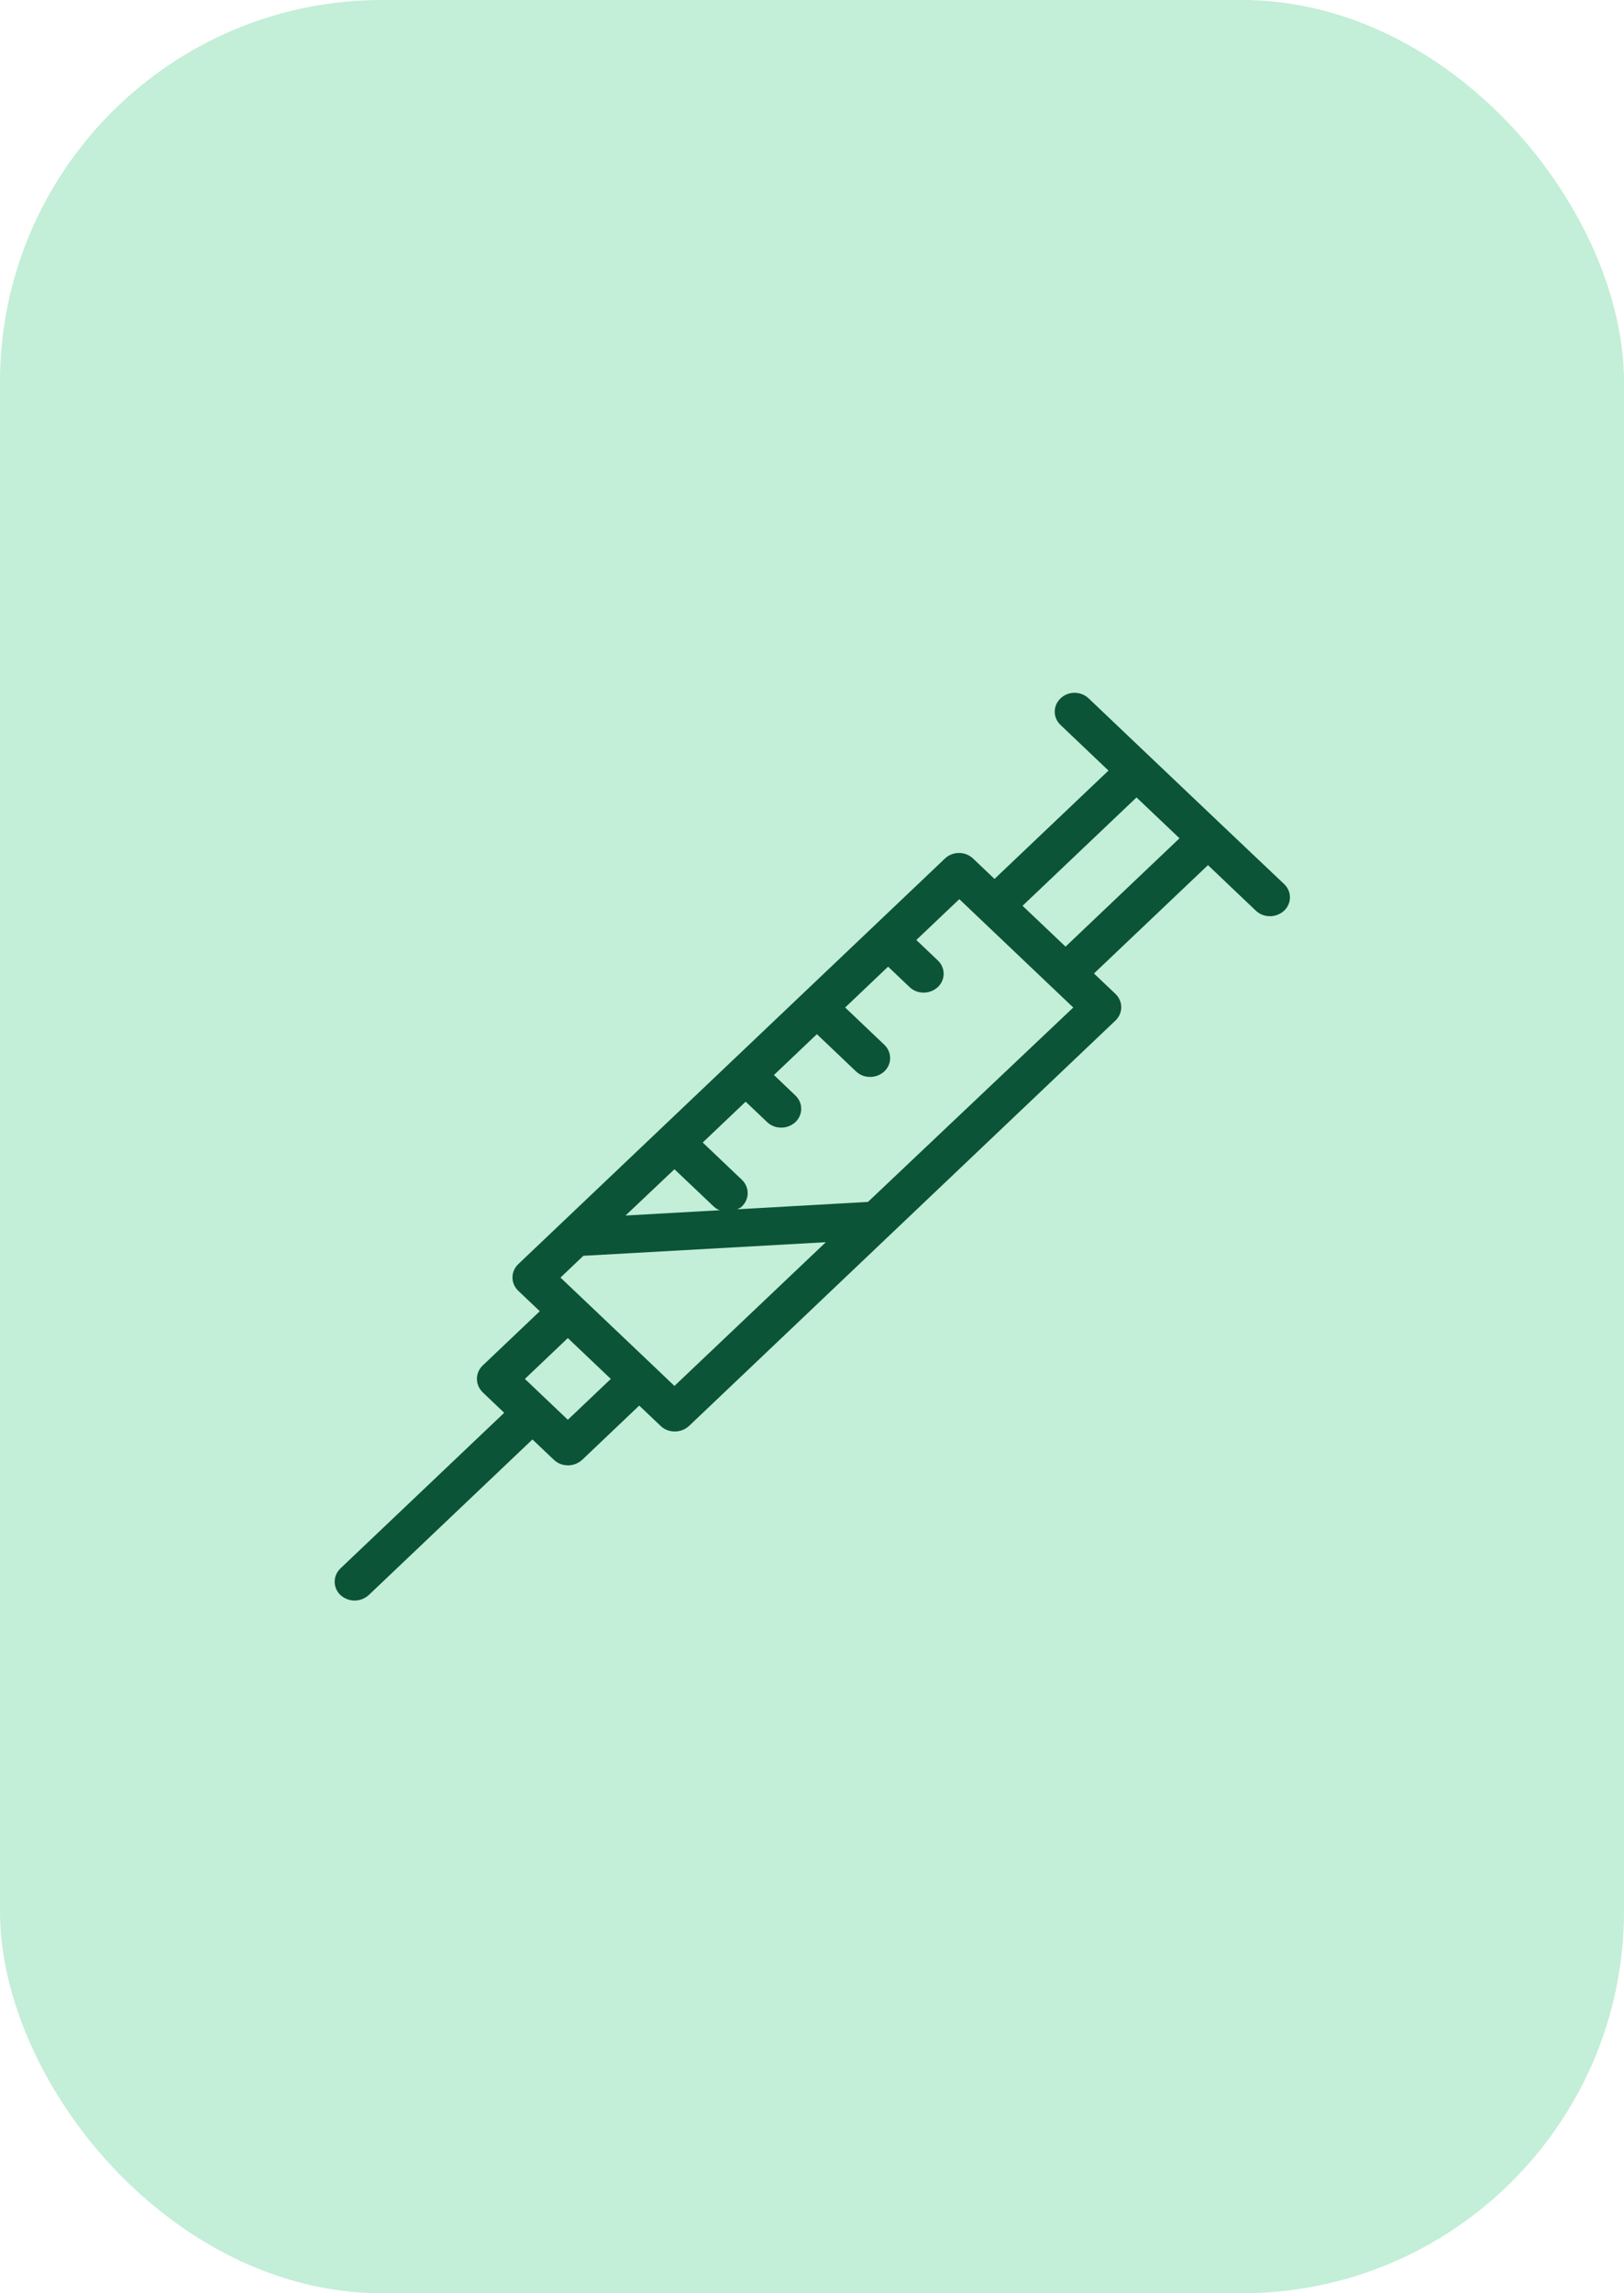
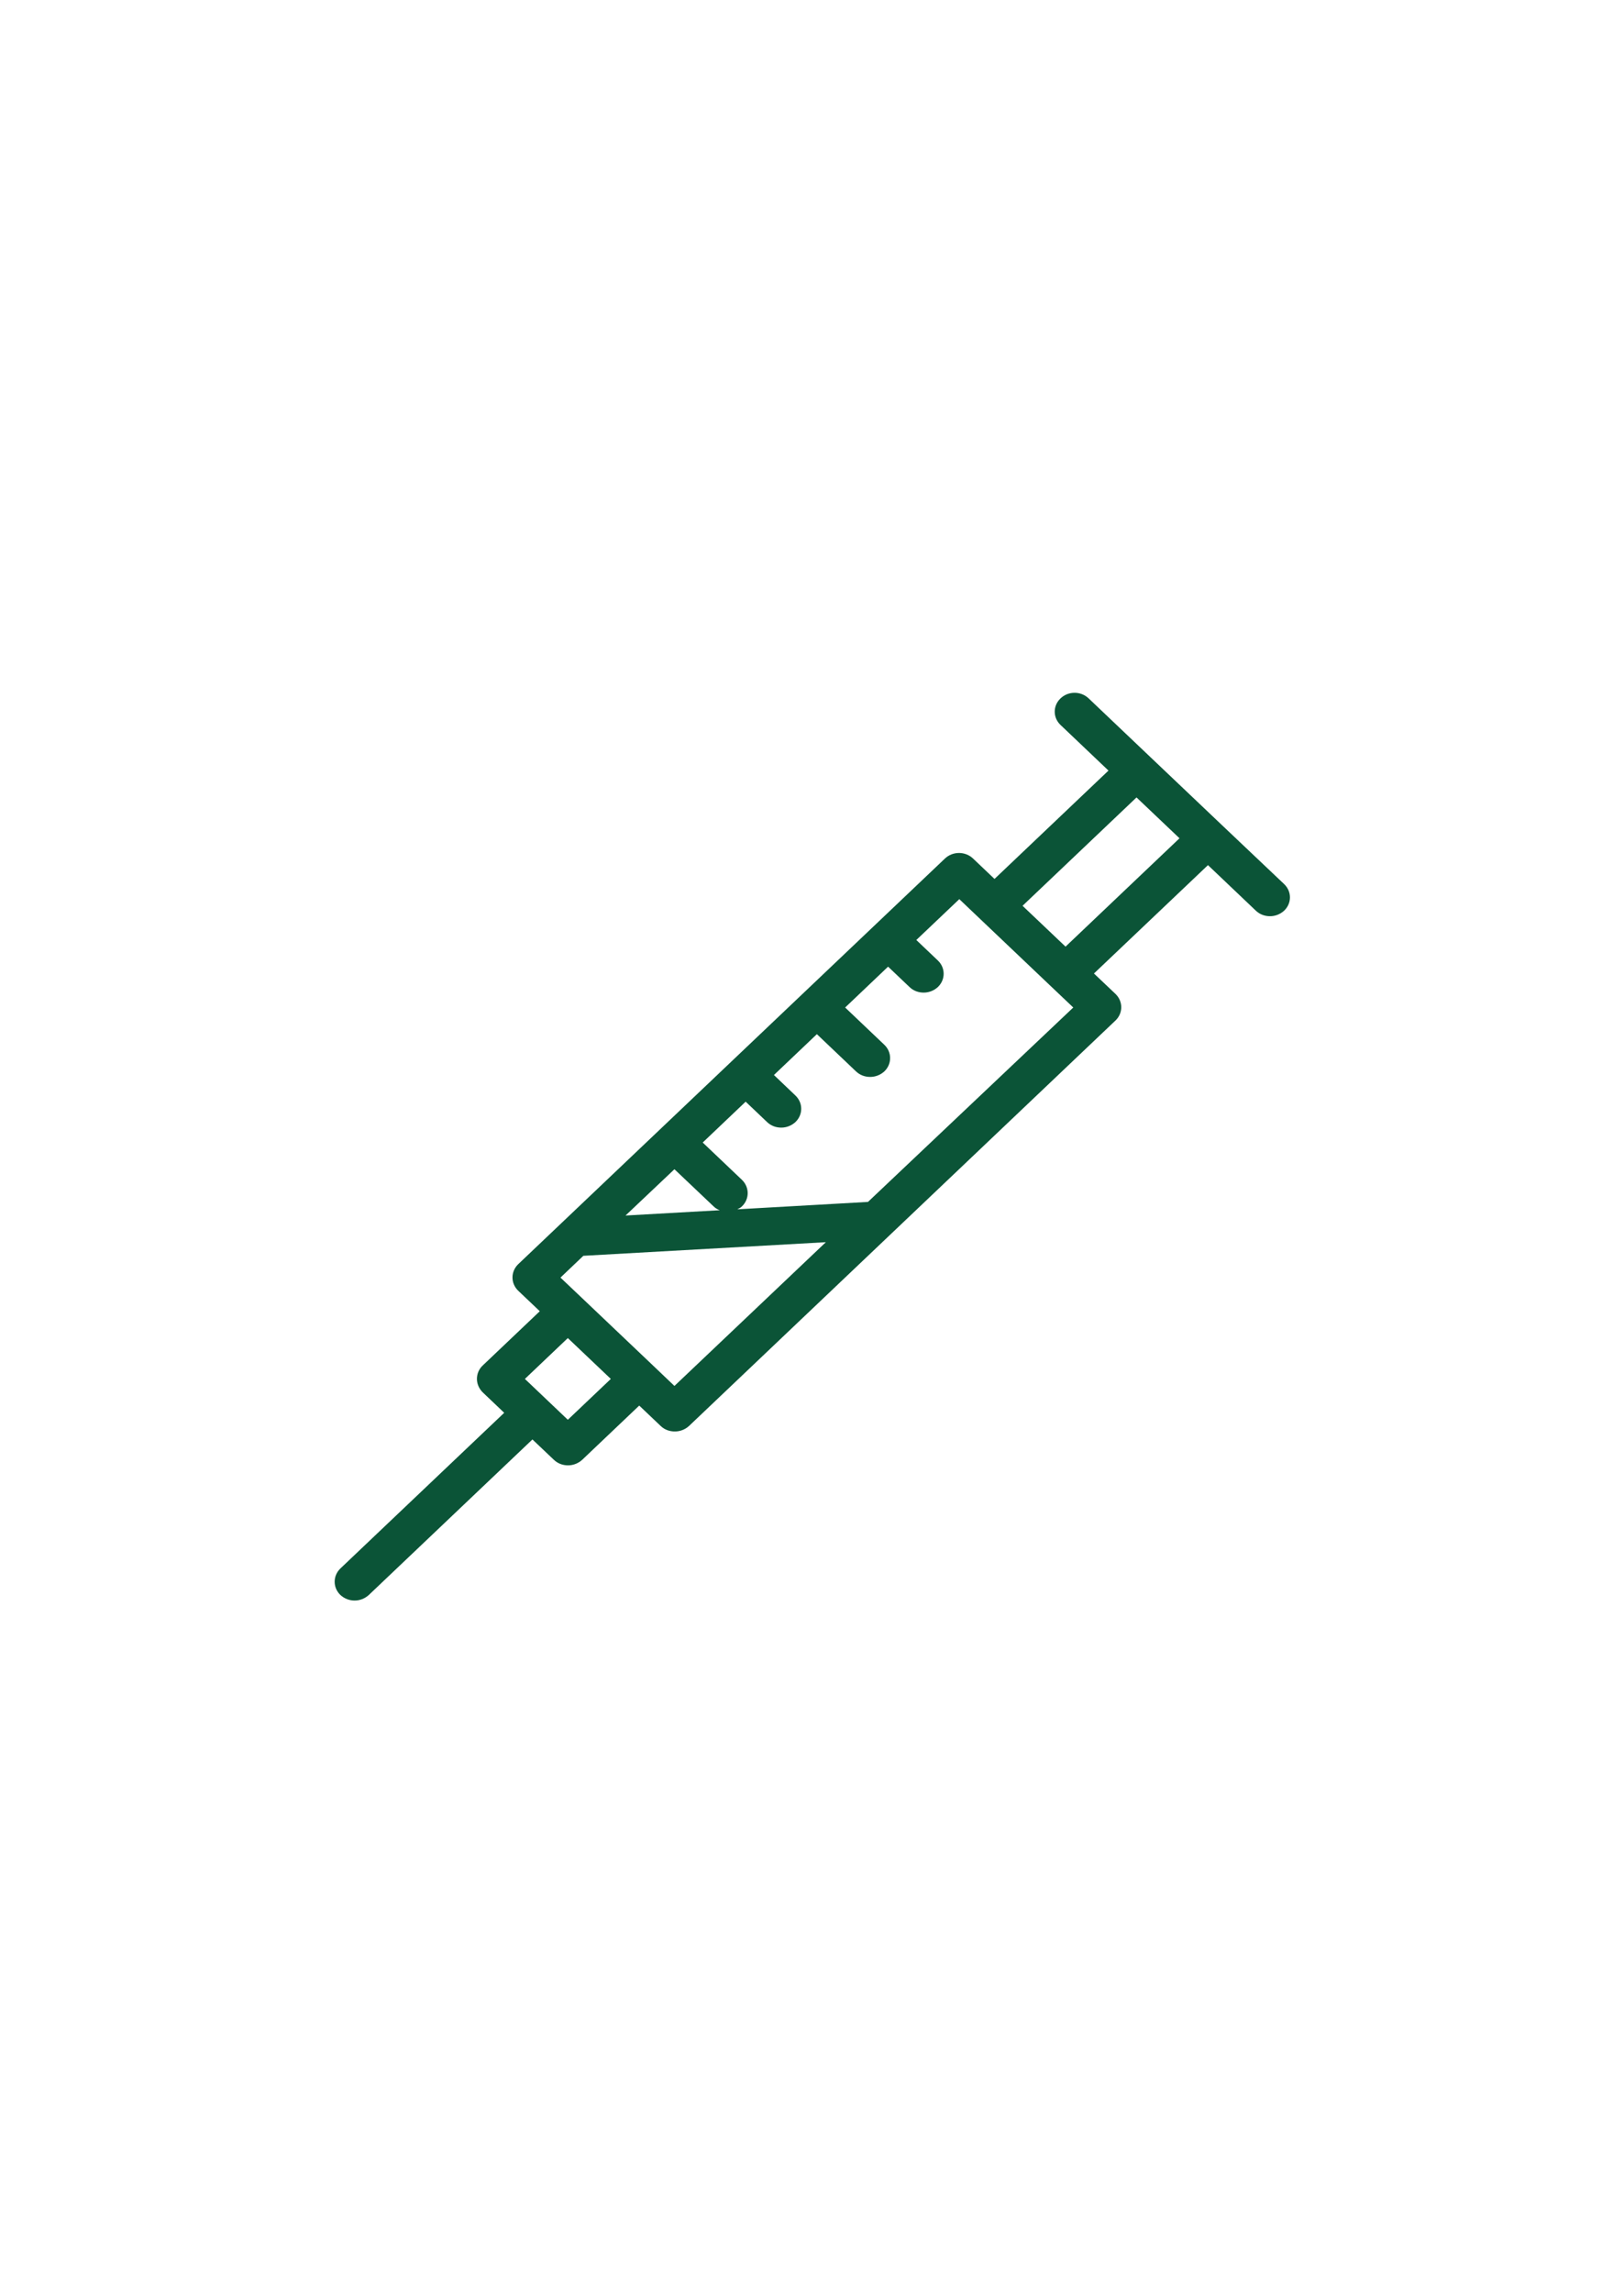
<svg xmlns="http://www.w3.org/2000/svg" width="34" height="48" viewBox="0 0 34 48" fill="none">
-   <rect width="34" height="48" rx="8" fill="#C3EED7" />
  <path d="M25.577 17.265L24.09 15.852L22.791 14.617C22.628 14.462 22.366 14.462 22.204 14.617C22.041 14.771 22.041 15.021 22.204 15.175L23.207 16.129L20.821 18.397L20.371 17.969C20.209 17.815 19.947 17.815 19.784 17.969L10.851 26.459C10.689 26.614 10.689 26.863 10.851 27.018L11.301 27.445L10.106 28.581C10.027 28.656 9.985 28.755 9.985 28.862C9.985 28.969 10.031 29.068 10.106 29.143L10.556 29.571L7.128 32.828C6.966 32.983 6.966 33.232 7.128 33.386C7.211 33.461 7.316 33.501 7.424 33.501C7.532 33.501 7.636 33.461 7.72 33.386L11.147 30.129L11.597 30.556C11.676 30.631 11.78 30.671 11.892 30.671C12.005 30.671 12.109 30.627 12.188 30.556L13.383 29.42L13.833 29.848C13.916 29.927 14.02 29.962 14.129 29.962C14.237 29.962 14.341 29.923 14.424 29.848L23.353 21.361C23.515 21.207 23.515 20.958 23.353 20.803L22.903 20.376L25.29 18.108L26.293 19.062C26.377 19.141 26.481 19.177 26.589 19.177C26.697 19.177 26.801 19.137 26.884 19.062C27.047 18.907 27.047 18.658 26.884 18.504L25.577 17.265ZM14.12 24.473L14.941 25.252C14.978 25.288 15.024 25.316 15.07 25.331L13.096 25.442L14.12 24.473ZM11.888 29.717L10.989 28.862L11.888 28.007L12.788 28.862L11.888 29.717ZM14.12 29.009L13.671 28.581L12.184 27.168L11.734 26.741L12.213 26.285L17.29 26L14.12 29.009ZM18.172 25.157L15.436 25.312C15.47 25.296 15.503 25.28 15.532 25.252C15.694 25.098 15.694 24.849 15.532 24.694L14.712 23.914L15.611 23.059L16.061 23.487C16.144 23.566 16.248 23.602 16.357 23.602C16.465 23.602 16.569 23.562 16.652 23.487C16.815 23.332 16.815 23.083 16.652 22.929L16.203 22.501L17.102 21.646L17.922 22.426C18.006 22.505 18.11 22.541 18.218 22.541C18.326 22.541 18.431 22.501 18.514 22.426C18.676 22.272 18.676 22.022 18.514 21.868L17.694 21.088L18.593 20.233L19.043 20.661C19.126 20.74 19.23 20.776 19.338 20.776C19.447 20.776 19.551 20.736 19.634 20.661C19.797 20.506 19.797 20.257 19.634 20.103L19.184 19.675L20.084 18.82L20.534 19.248L22.02 20.661L22.47 21.088L18.172 25.157ZM22.308 19.814L21.408 18.959L23.794 16.691L24.694 17.546L22.308 19.814Z" fill="#0B5437" />
</svg>